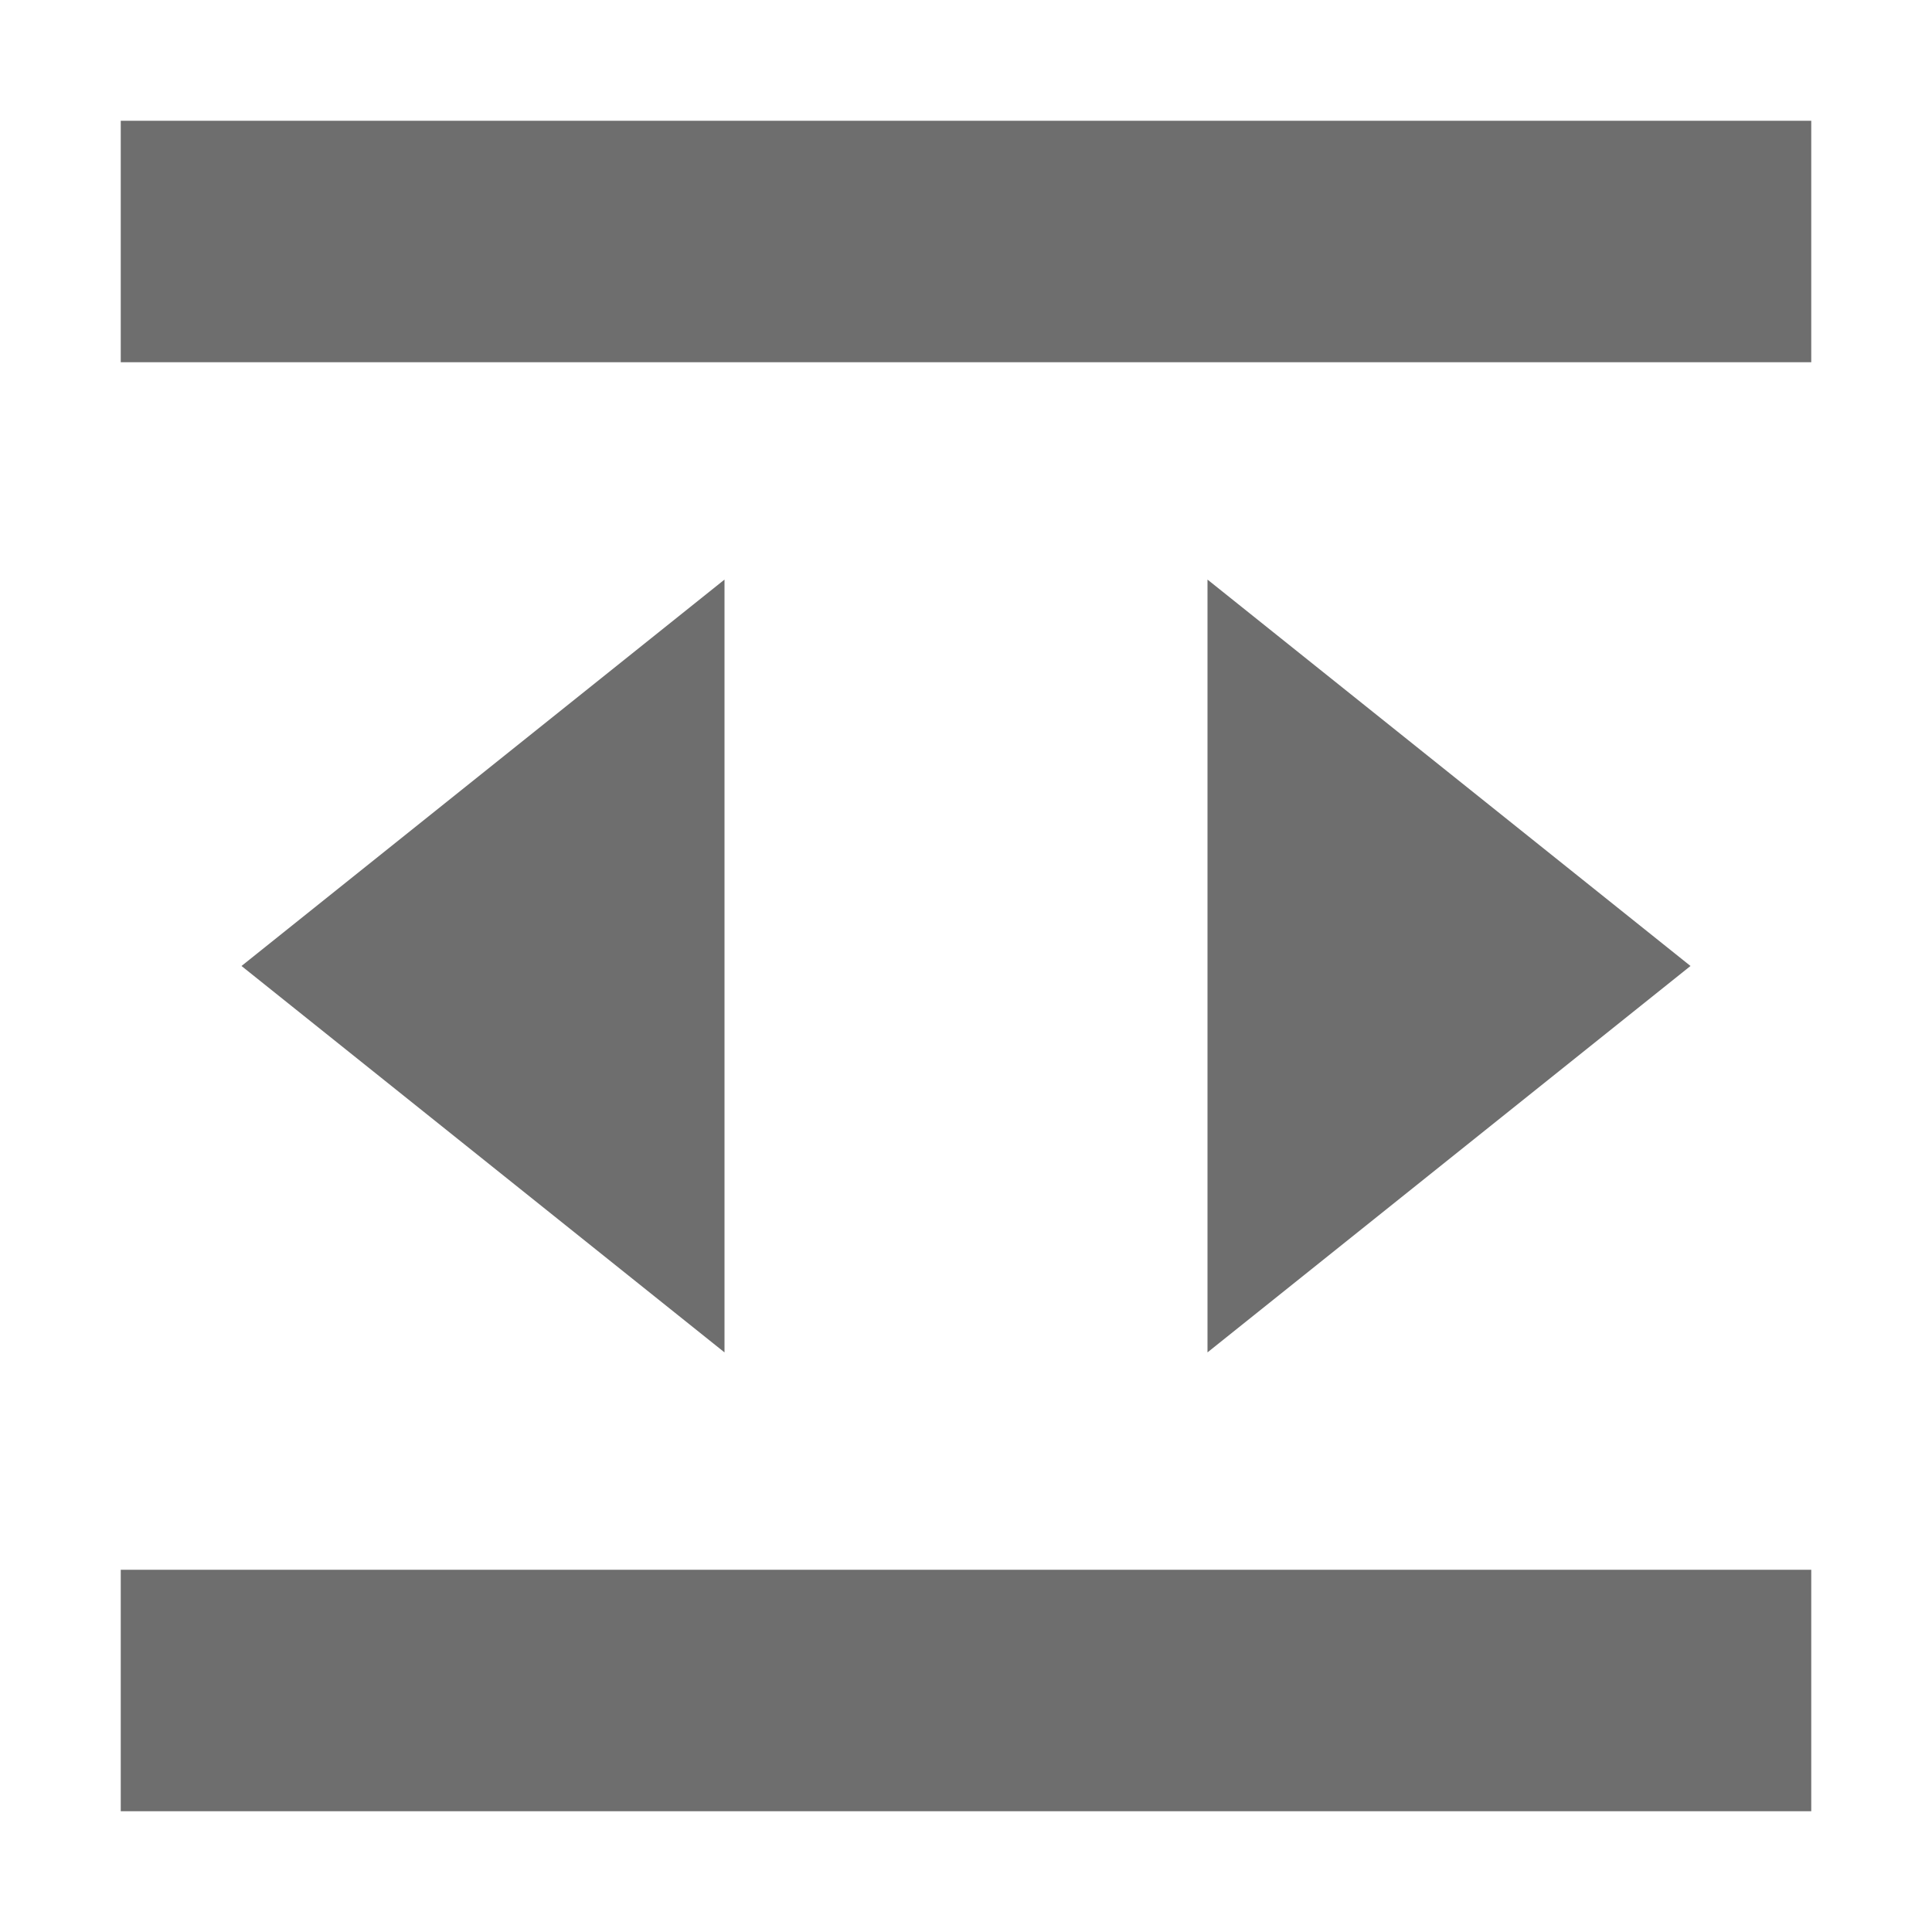
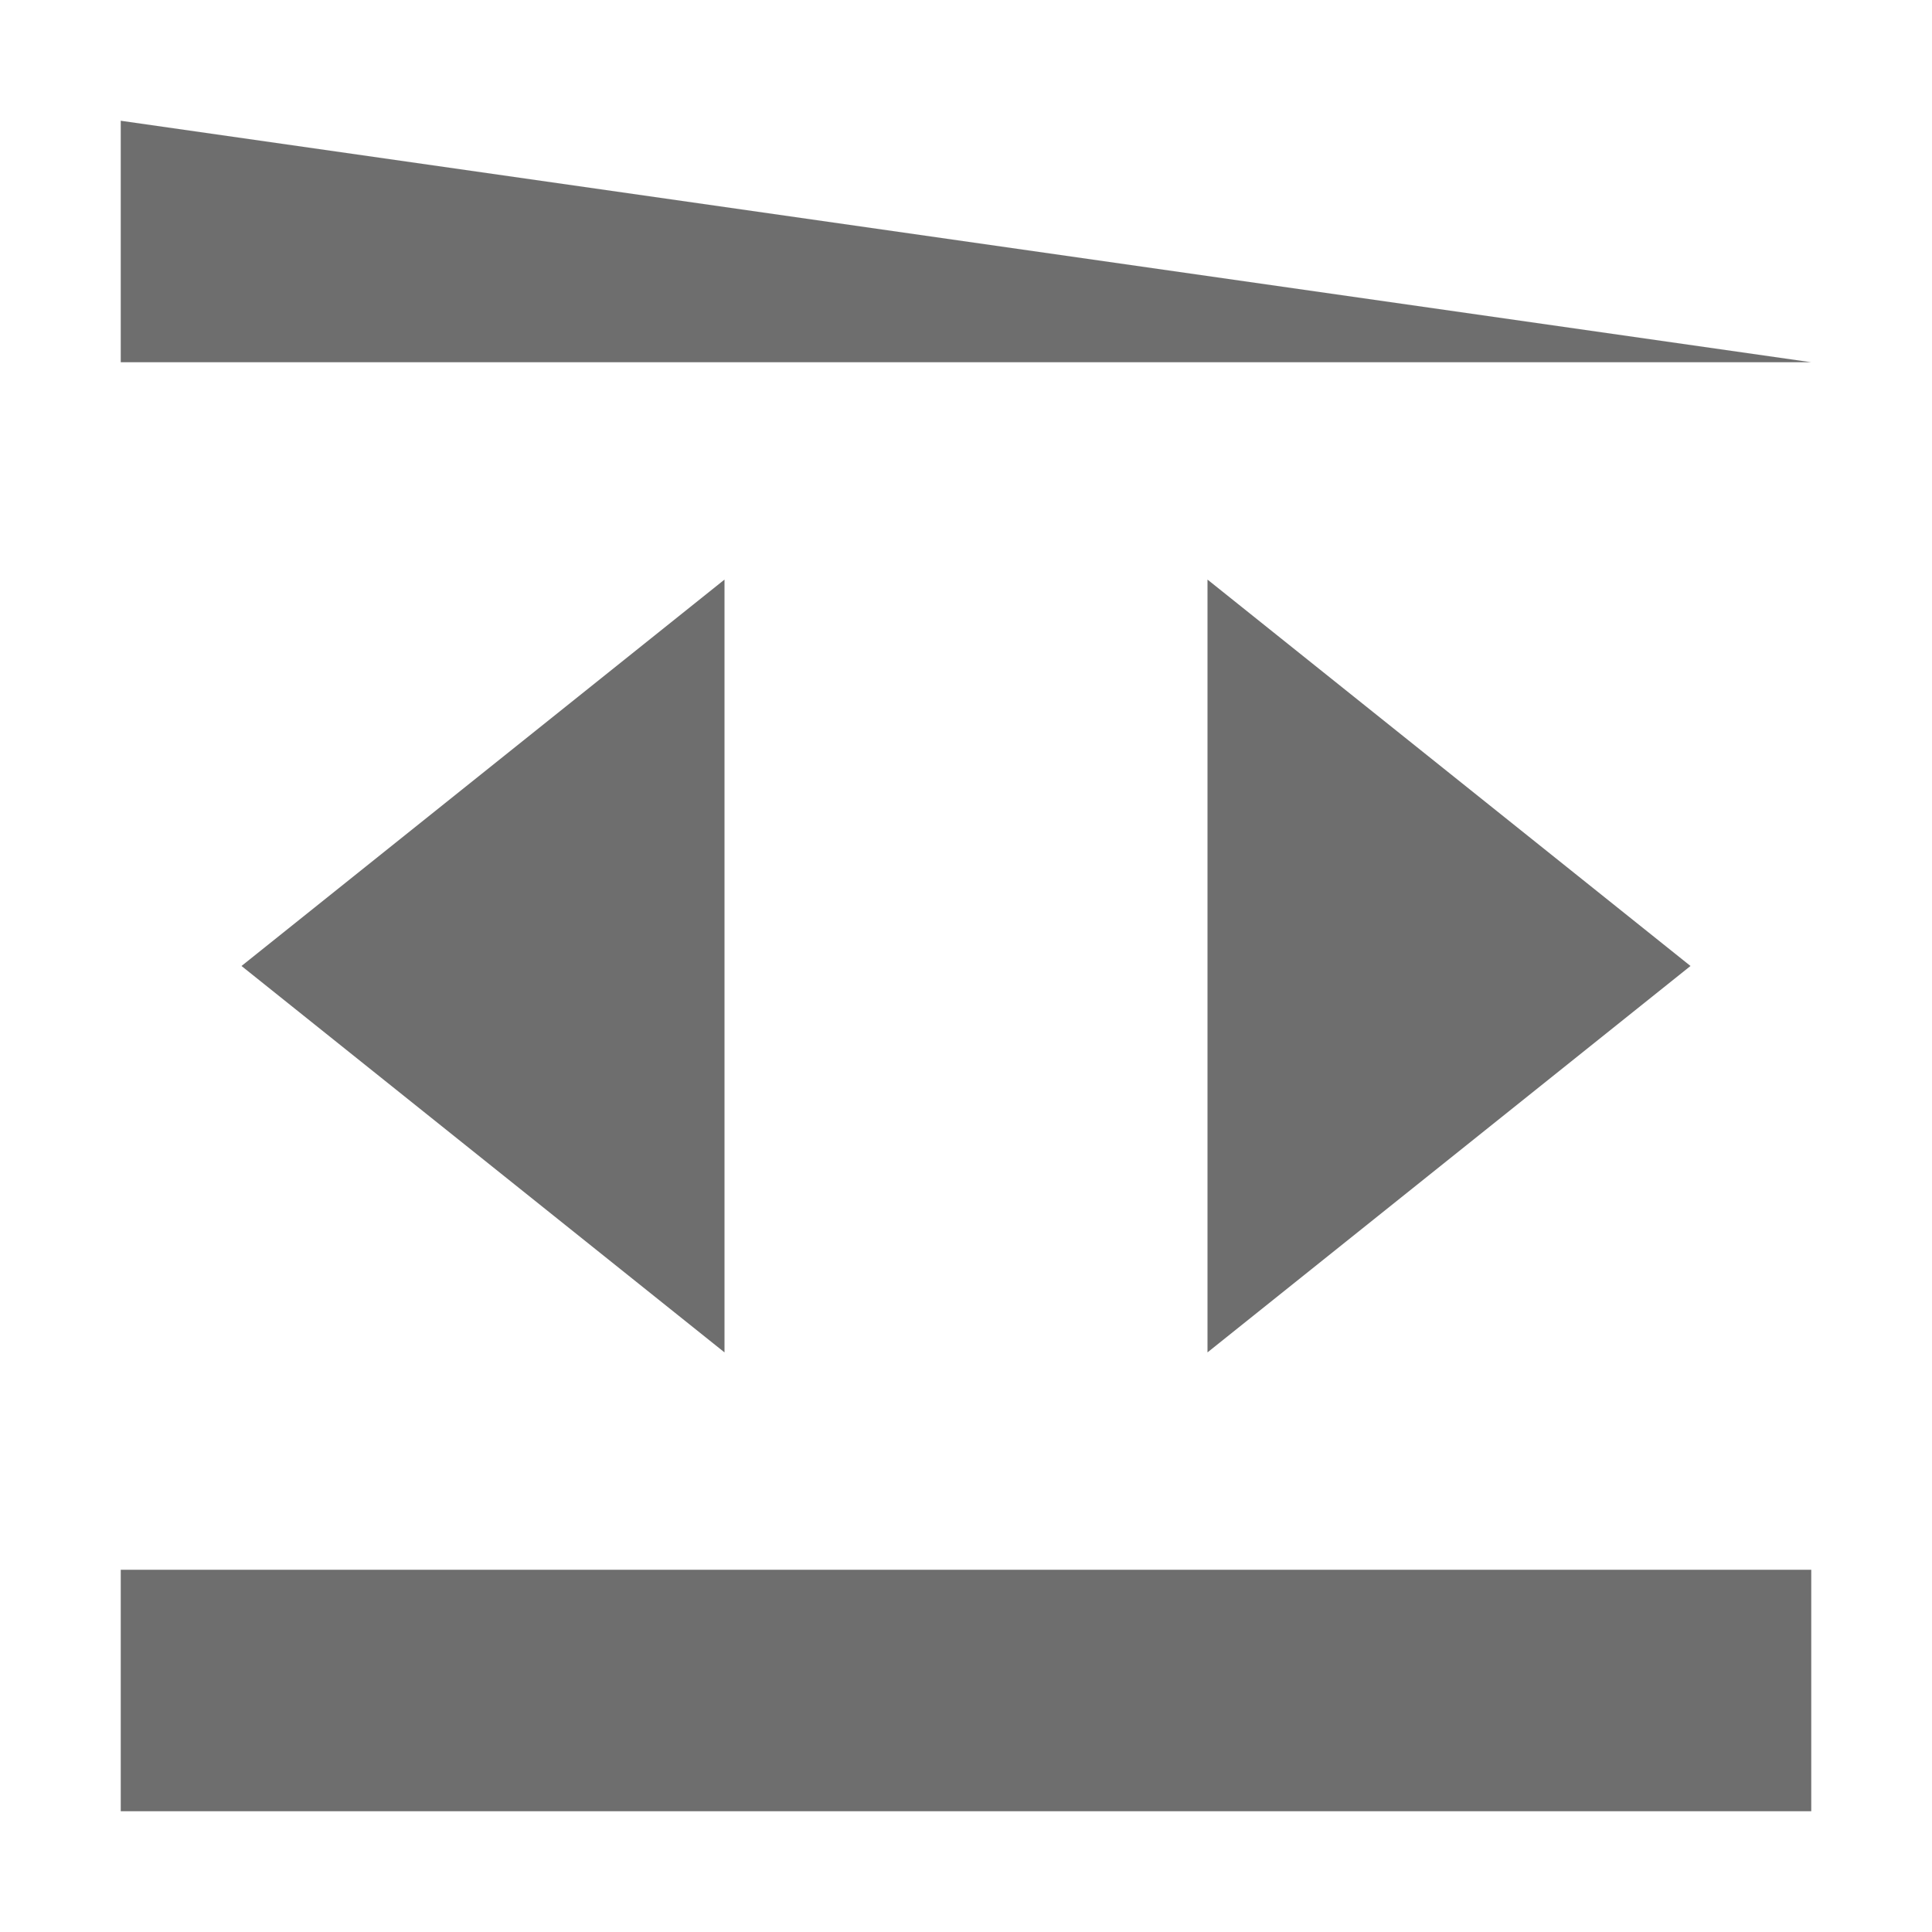
<svg xmlns="http://www.w3.org/2000/svg" width="16" height="16" viewBox="0 0 16 16">
-   <path fill="#6E6E6E" fill-rule="evenodd" d="M1,1 L15,1 L15,3 L1,3 L1,1 Z M1,13 L15,13 L15,15 L1,15 L1,13 Z M14,8 L10,11.2 L10,4.8 L14,8 Z M2,8 L6,4.8 L6,11.2 L2,8 Z" />
+   <path fill="#6E6E6E" fill-rule="evenodd" d="M1,1 L15,3 L1,3 L1,1 Z M1,13 L15,13 L15,15 L1,15 L1,13 Z M14,8 L10,11.2 L10,4.8 L14,8 Z M2,8 L6,4.8 L6,11.2 L2,8 Z" />
</svg>